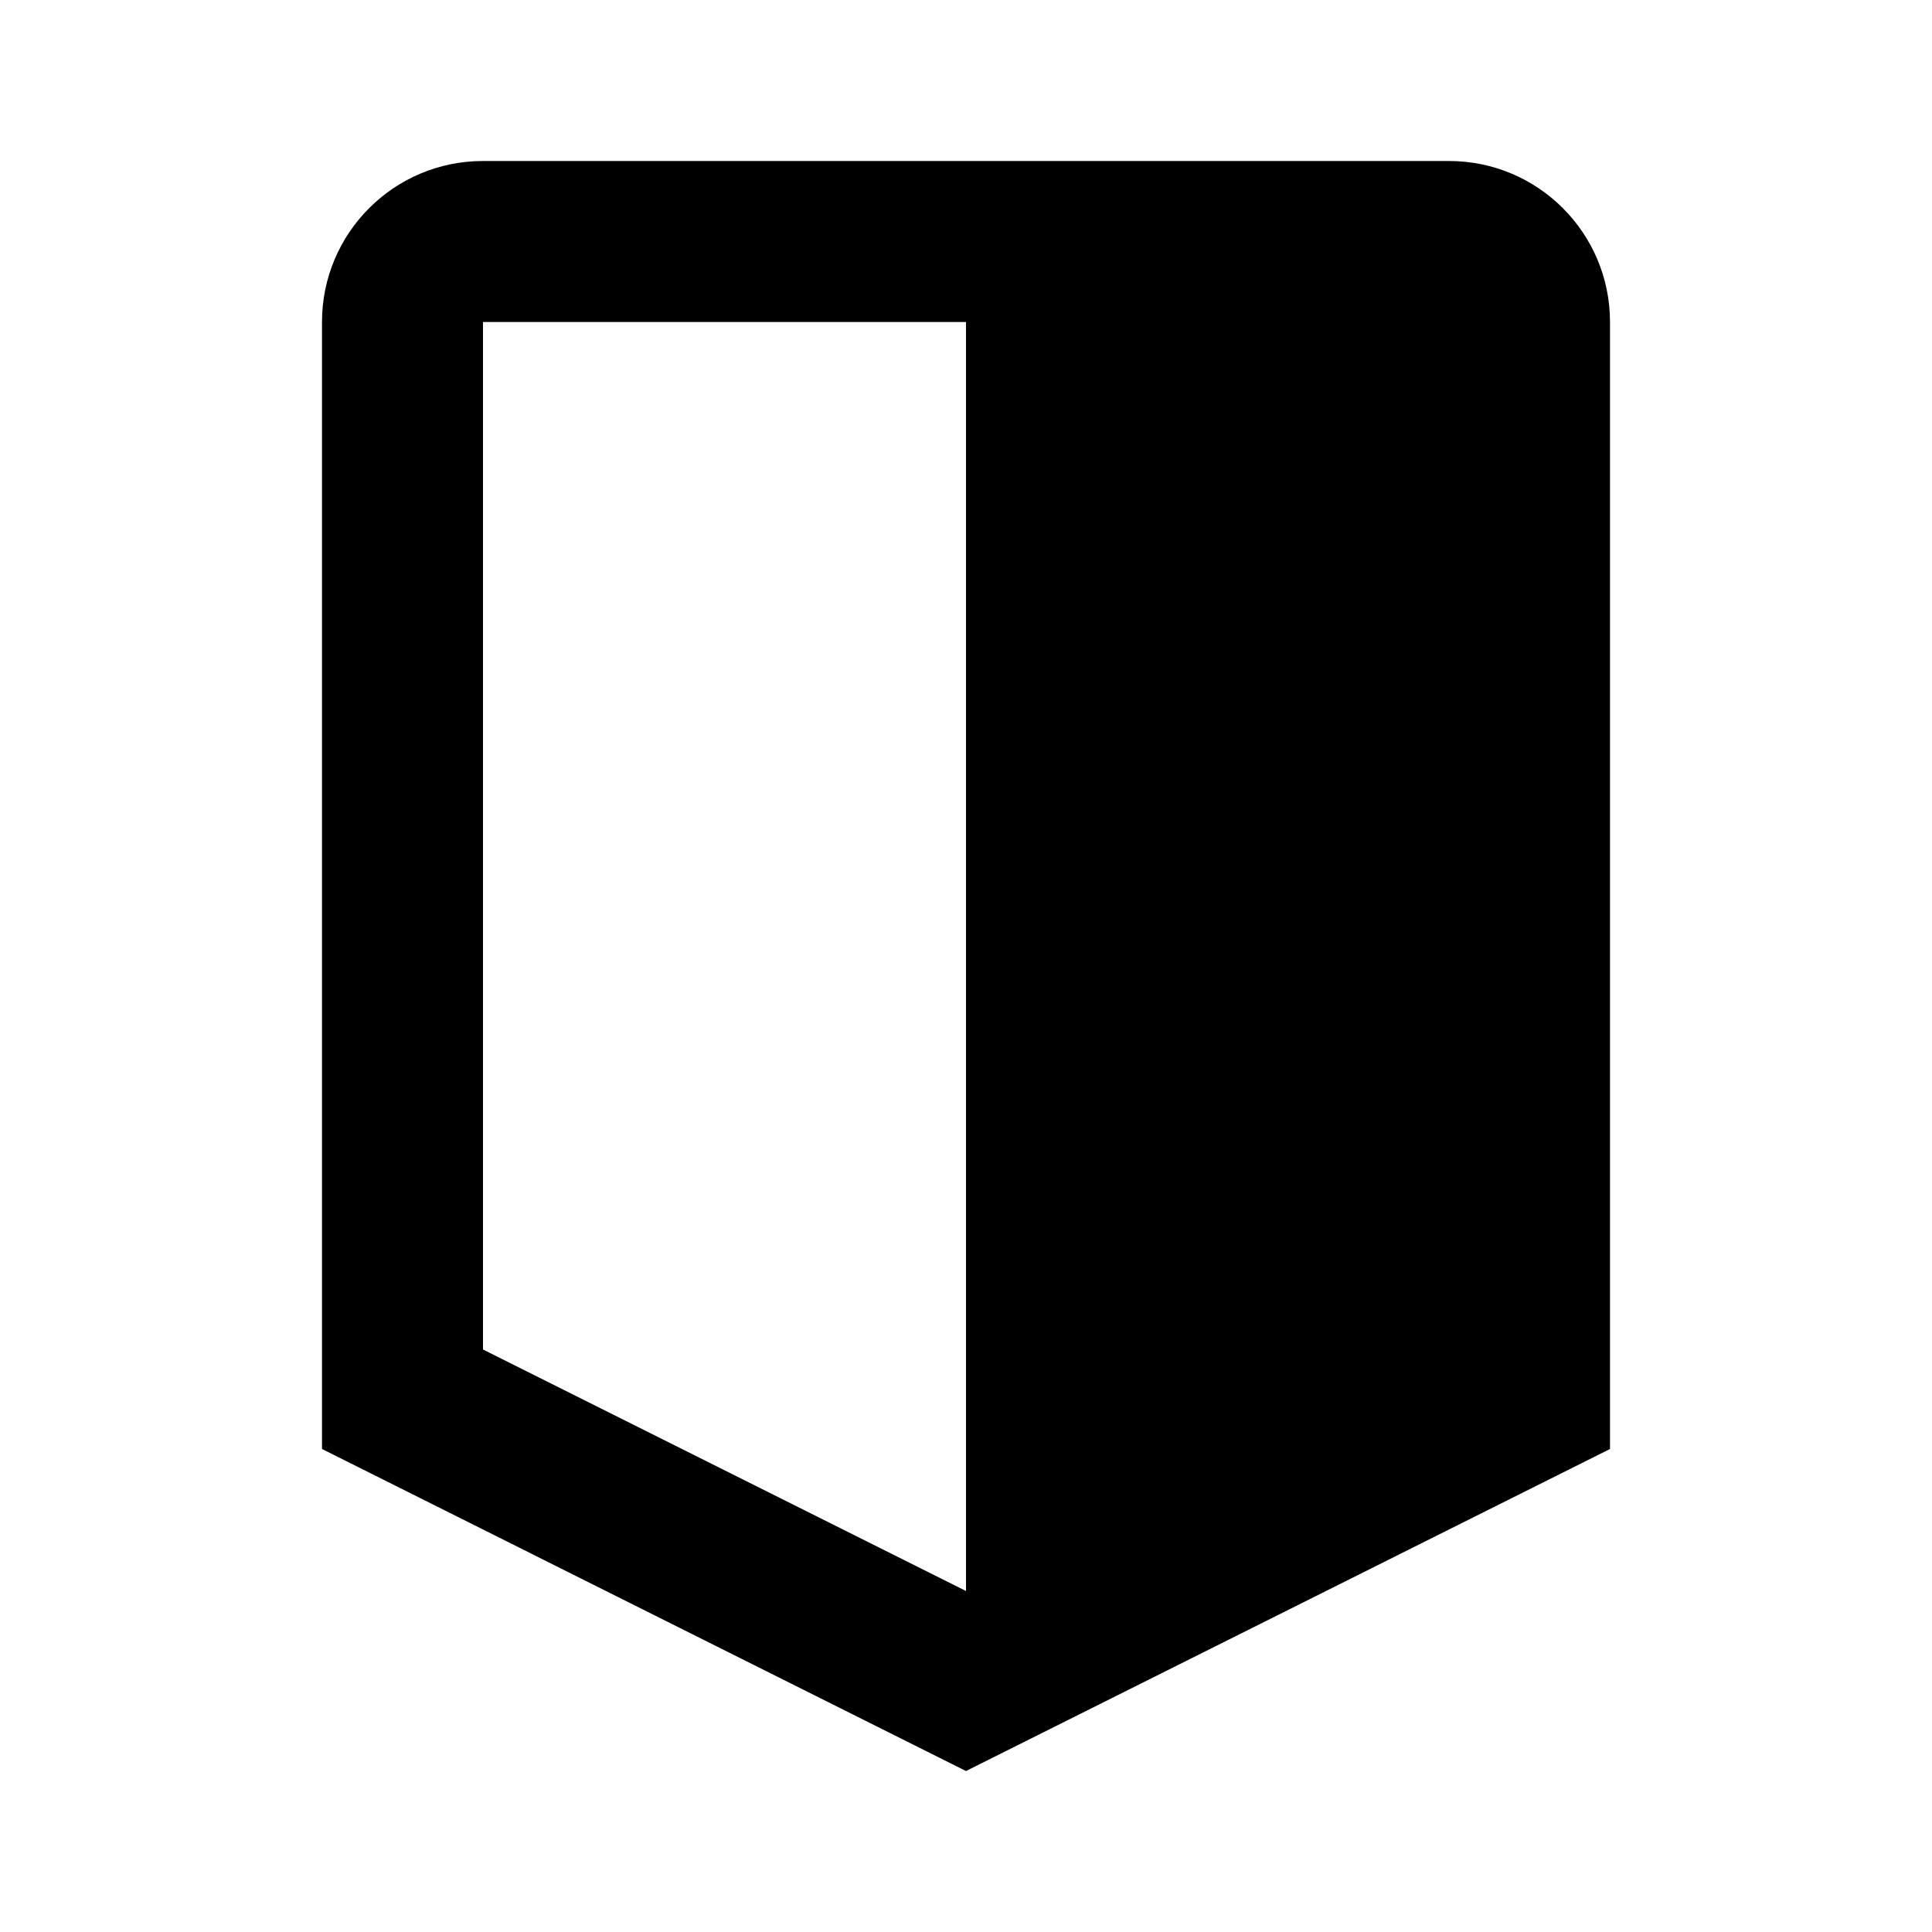
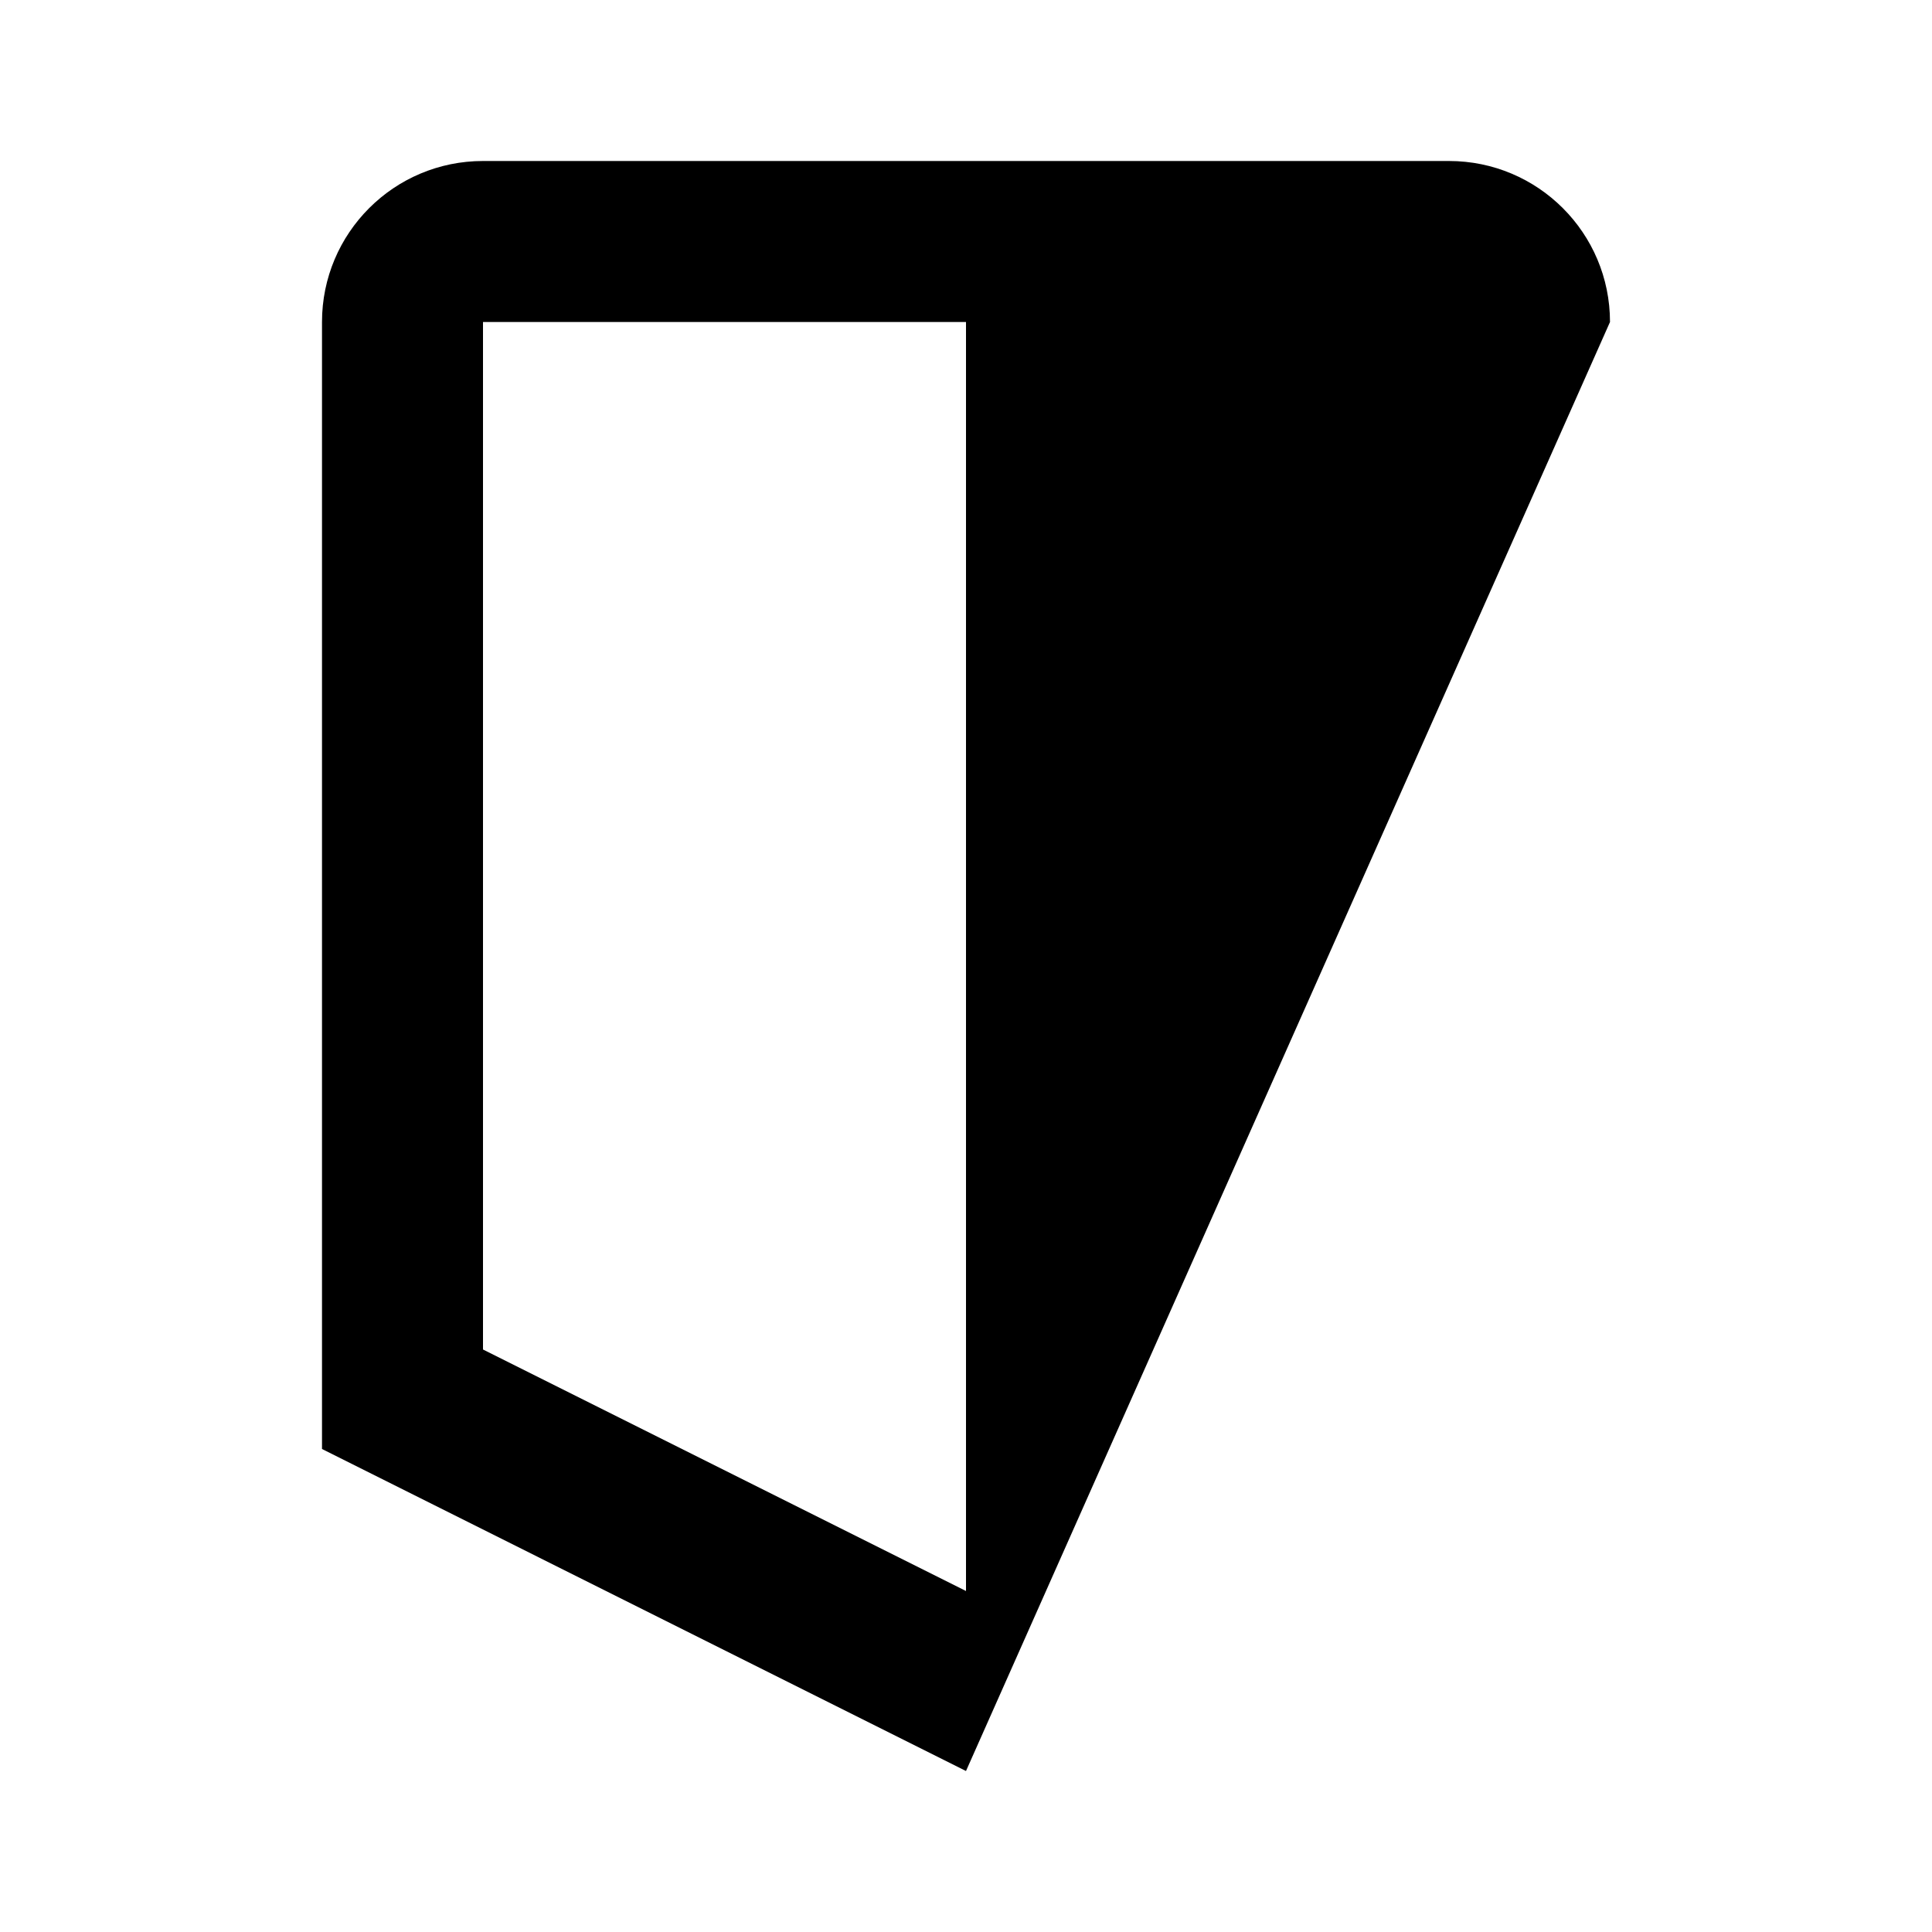
<svg xmlns="http://www.w3.org/2000/svg" width="24px" height="24px" viewBox="0 0 24 24" version="1.1">
  <title>shield</title>
  <desc>Created with sketchtool.</desc>
  <g id="web-app" stroke="none" stroke-width="1" fill="none" fill-rule="evenodd">
    <g id="shield" fill="#000000" fill-rule="nonzero">
-       <path d="M6,16.764 L12,19.764 L12,4 L6,4 L6,16.764 Z M6,2 L18,2 C19.105,2 20,2.895 20,4 L20,18 L12,22 L4,18 L4,4 C4,2.895 4.895,2 6,2 Z" id="shape" />
+       <path d="M6,16.764 L12,19.764 L12,4 L6,4 L6,16.764 Z M6,2 L18,2 C19.105,2 20,2.895 20,4 L12,22 L4,18 L4,4 C4,2.895 4.895,2 6,2 Z" id="shape" />
    </g>
  </g>
</svg>